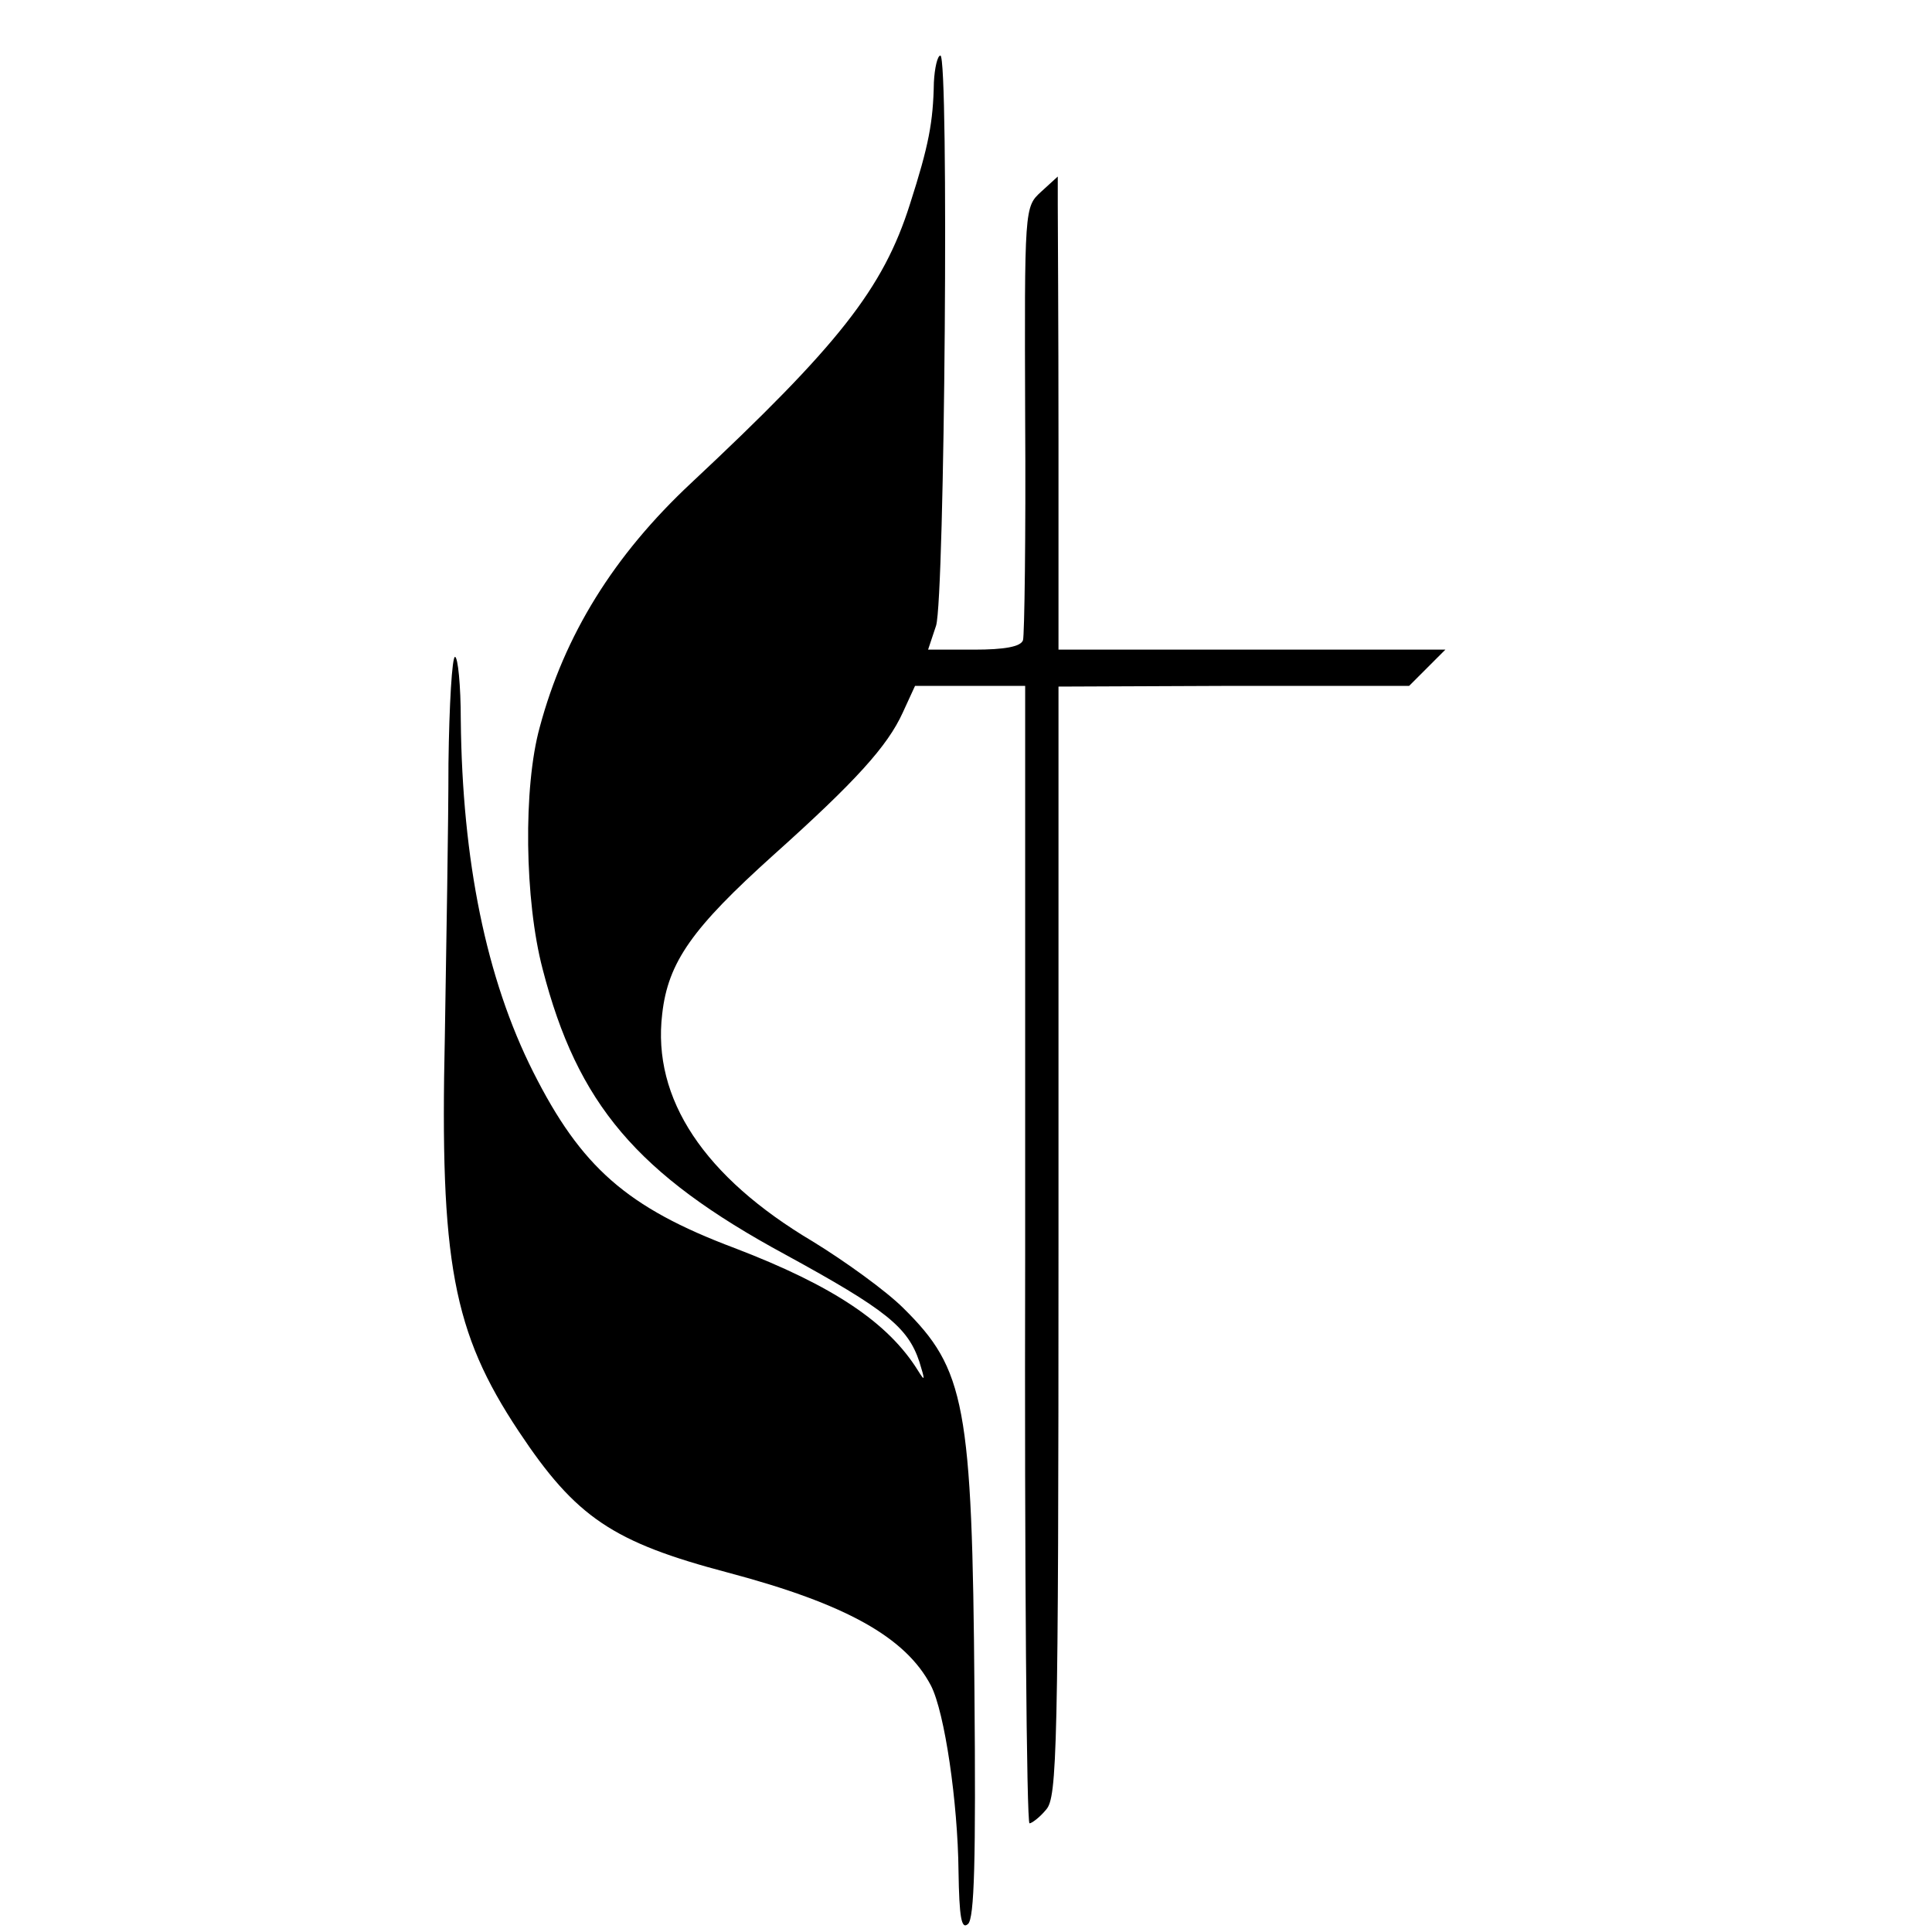
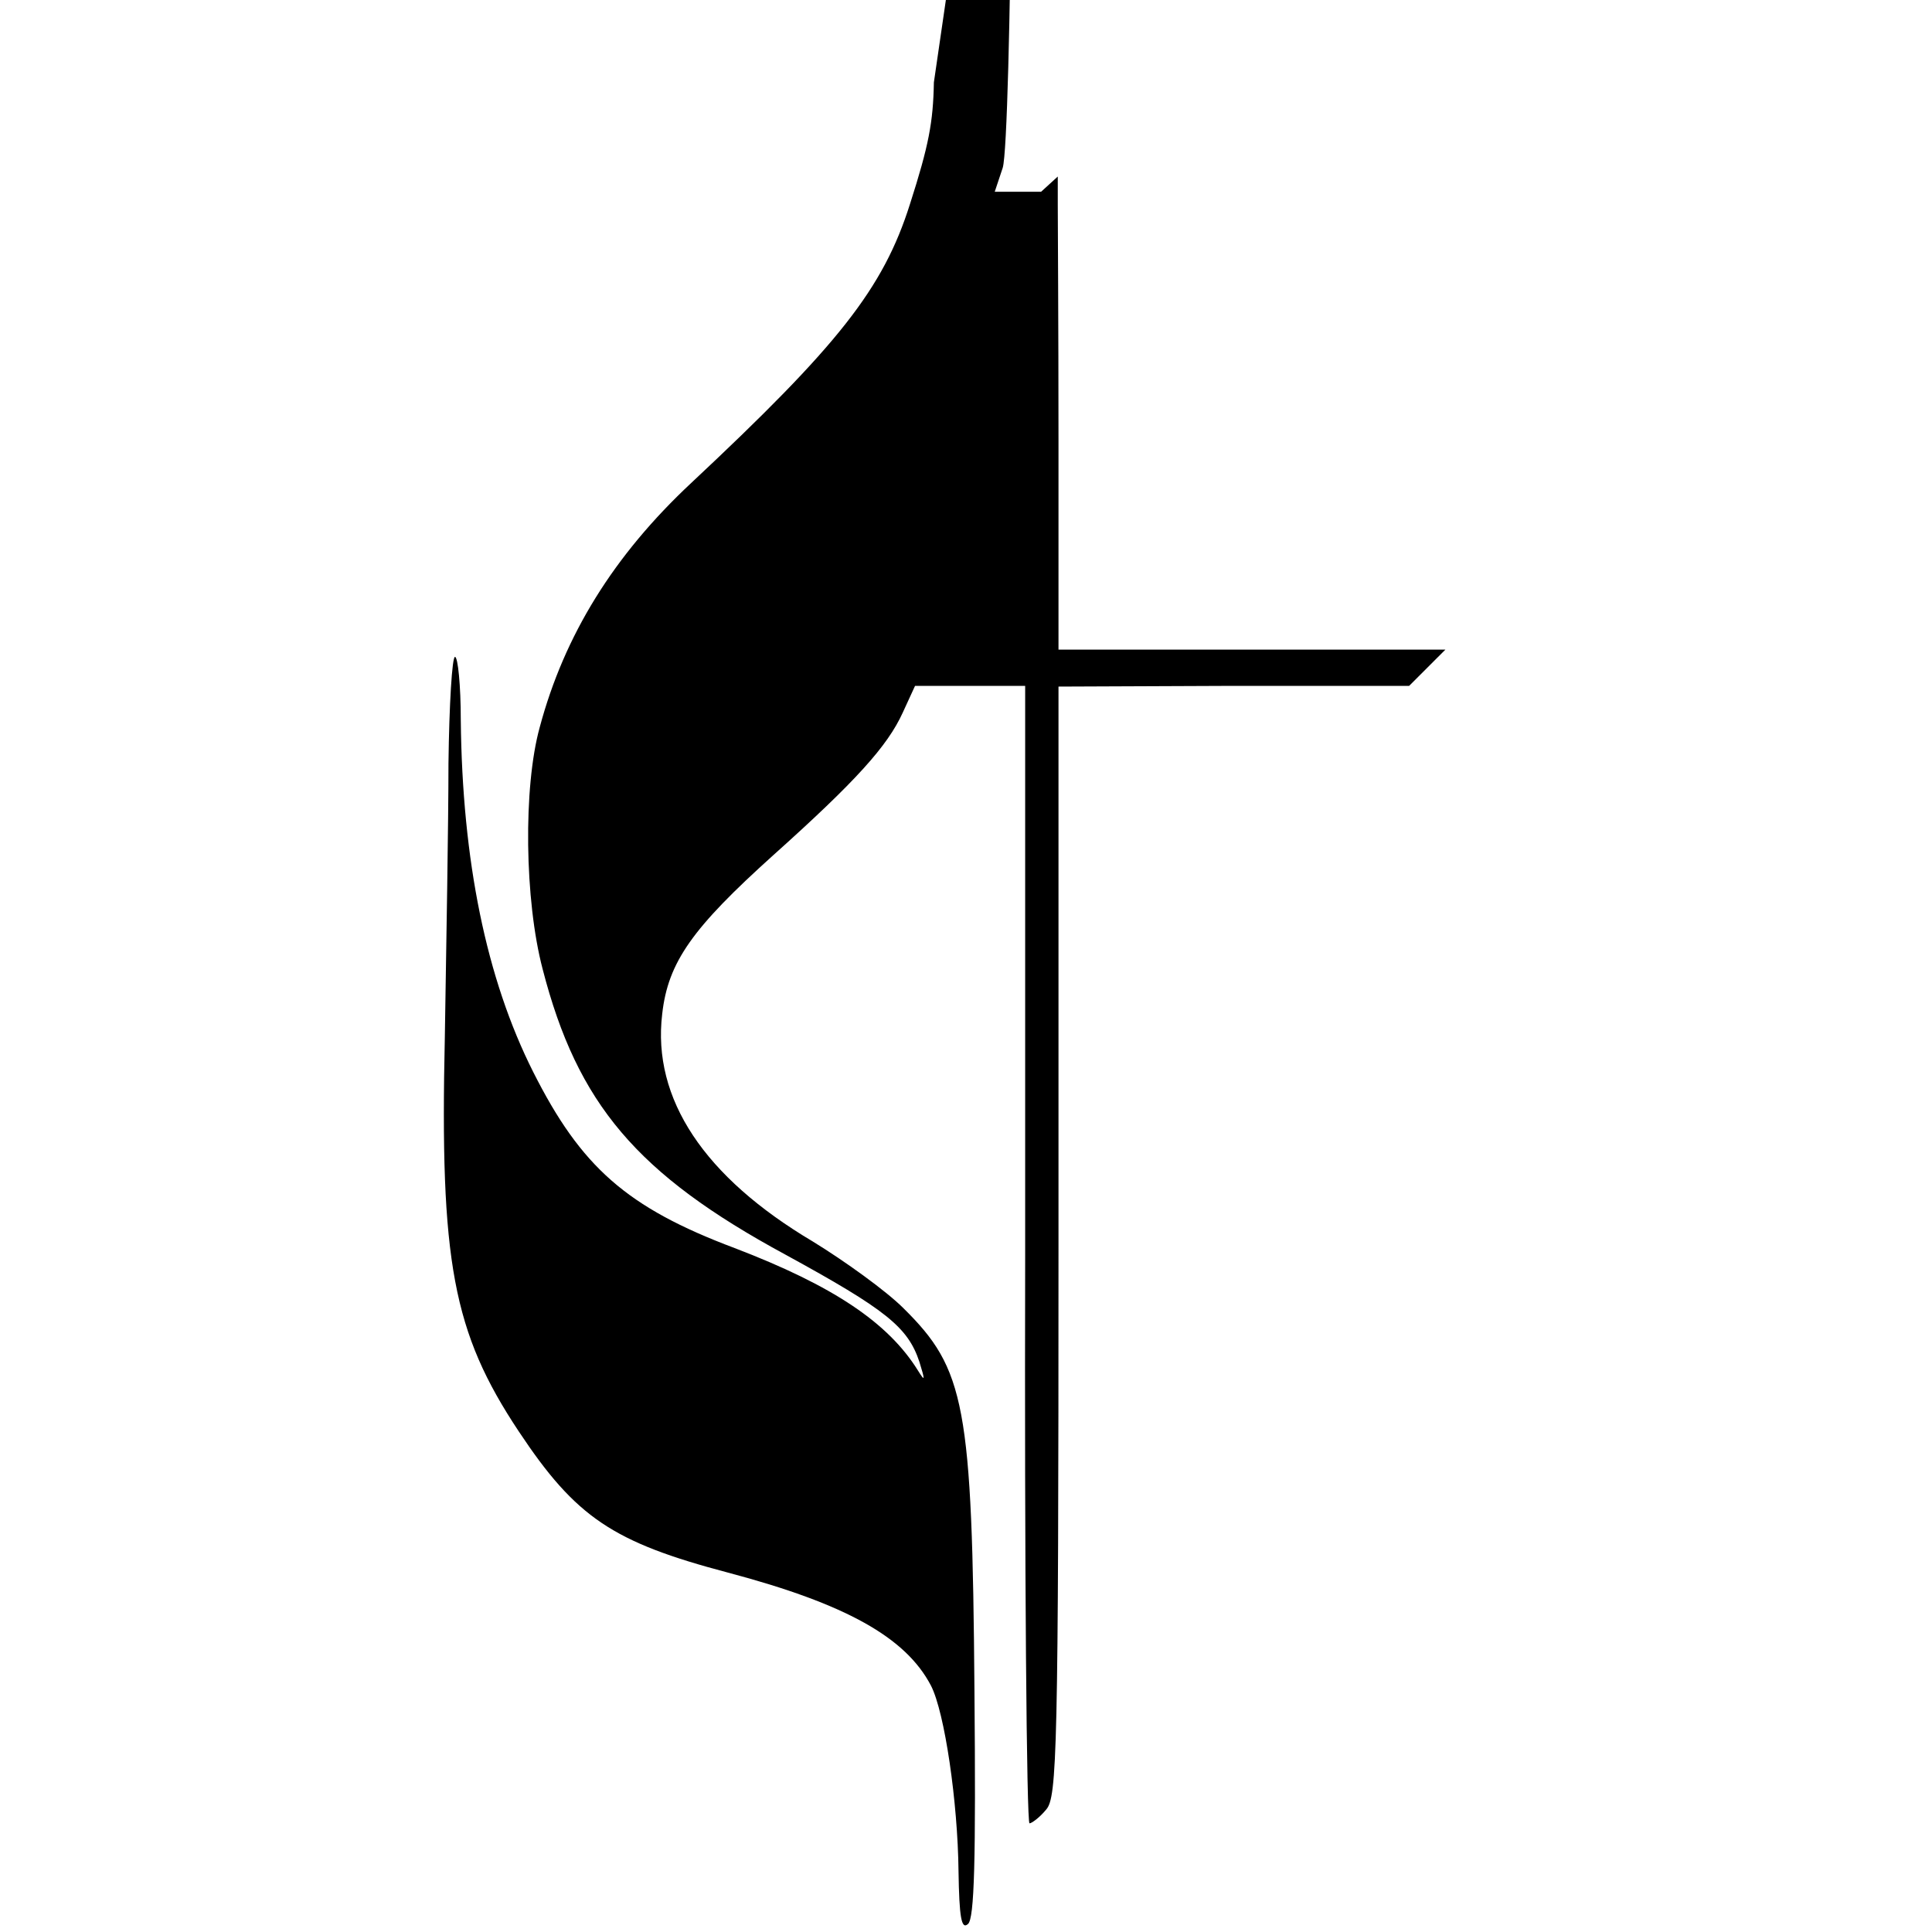
<svg xmlns="http://www.w3.org/2000/svg" version="1.0" width="16pt" height="16pt" viewBox="0 0 16 16" preserveAspectRatio="xMidYMid meet">
  <g transform="translate(0,16) scale(0.006,-0.006)" fill="#000000" stroke="none">
-     <path d="M1289 2553 c-1 -55 -7 -87 -33 -168 -37 -117 -99 -195 -302 -385 -107 -100 -175 -210 -209 -337 -23 -83 -21 -239 4 -334 48 -186 130 -283 335 -394 139 -76 169 -100 185 -148 8 -26 8 -28 -2 -12 -41 66 -117 117 -253 169 -149 56 -212 112 -278 243 -65 129 -98 292 -100 486 0 48 -4 87 -8 87 -4 0 -8 -66 -9 -147 0 -82 -3 -251 -5 -377 -7 -311 11 -408 102 -545 79 -119 130 -153 289 -195 162 -43 245 -89 280 -156 19 -37 37 -161 38 -256 1 -64 4 -81 13 -73 9 7 11 89 9 322 -3 395 -13 444 -98 528 -24 24 -81 65 -125 92 -150 89 -222 197 -208 314 8 72 42 119 153 219 115 103 158 151 179 197 l17 37 76 0 76 0 0 -785 c-1 -432 2 -785 6 -785 3 0 14 8 23 19 15 17 17 79 17 784 l0 766 242 1 242 0 25 25 25 25 -267 0 -267 0 0 288 c0 158 -1 305 -1 326 l0 39 -23 -21 c-23 -21 -23 -22 -22 -314 1 -161 -1 -299 -3 -305 -3 -9 -26 -13 -67 -13 l-64 0 11 33 c12 38 18 787 6 787 -4 0 -8 -17 -9 -37z" />
+     <path d="M1289 2553 c-1 -55 -7 -87 -33 -168 -37 -117 -99 -195 -302 -385 -107 -100 -175 -210 -209 -337 -23 -83 -21 -239 4 -334 48 -186 130 -283 335 -394 139 -76 169 -100 185 -148 8 -26 8 -28 -2 -12 -41 66 -117 117 -253 169 -149 56 -212 112 -278 243 -65 129 -98 292 -100 486 0 48 -4 87 -8 87 -4 0 -8 -66 -9 -147 0 -82 -3 -251 -5 -377 -7 -311 11 -408 102 -545 79 -119 130 -153 289 -195 162 -43 245 -89 280 -156 19 -37 37 -161 38 -256 1 -64 4 -81 13 -73 9 7 11 89 9 322 -3 395 -13 444 -98 528 -24 24 -81 65 -125 92 -150 89 -222 197 -208 314 8 72 42 119 153 219 115 103 158 151 179 197 l17 37 76 0 76 0 0 -785 c-1 -432 2 -785 6 -785 3 0 14 8 23 19 15 17 17 79 17 784 l0 766 242 1 242 0 25 25 25 25 -267 0 -267 0 0 288 c0 158 -1 305 -1 326 l0 39 -23 -21 l-64 0 11 33 c12 38 18 787 6 787 -4 0 -8 -17 -9 -37z" />
  </g>
</svg>